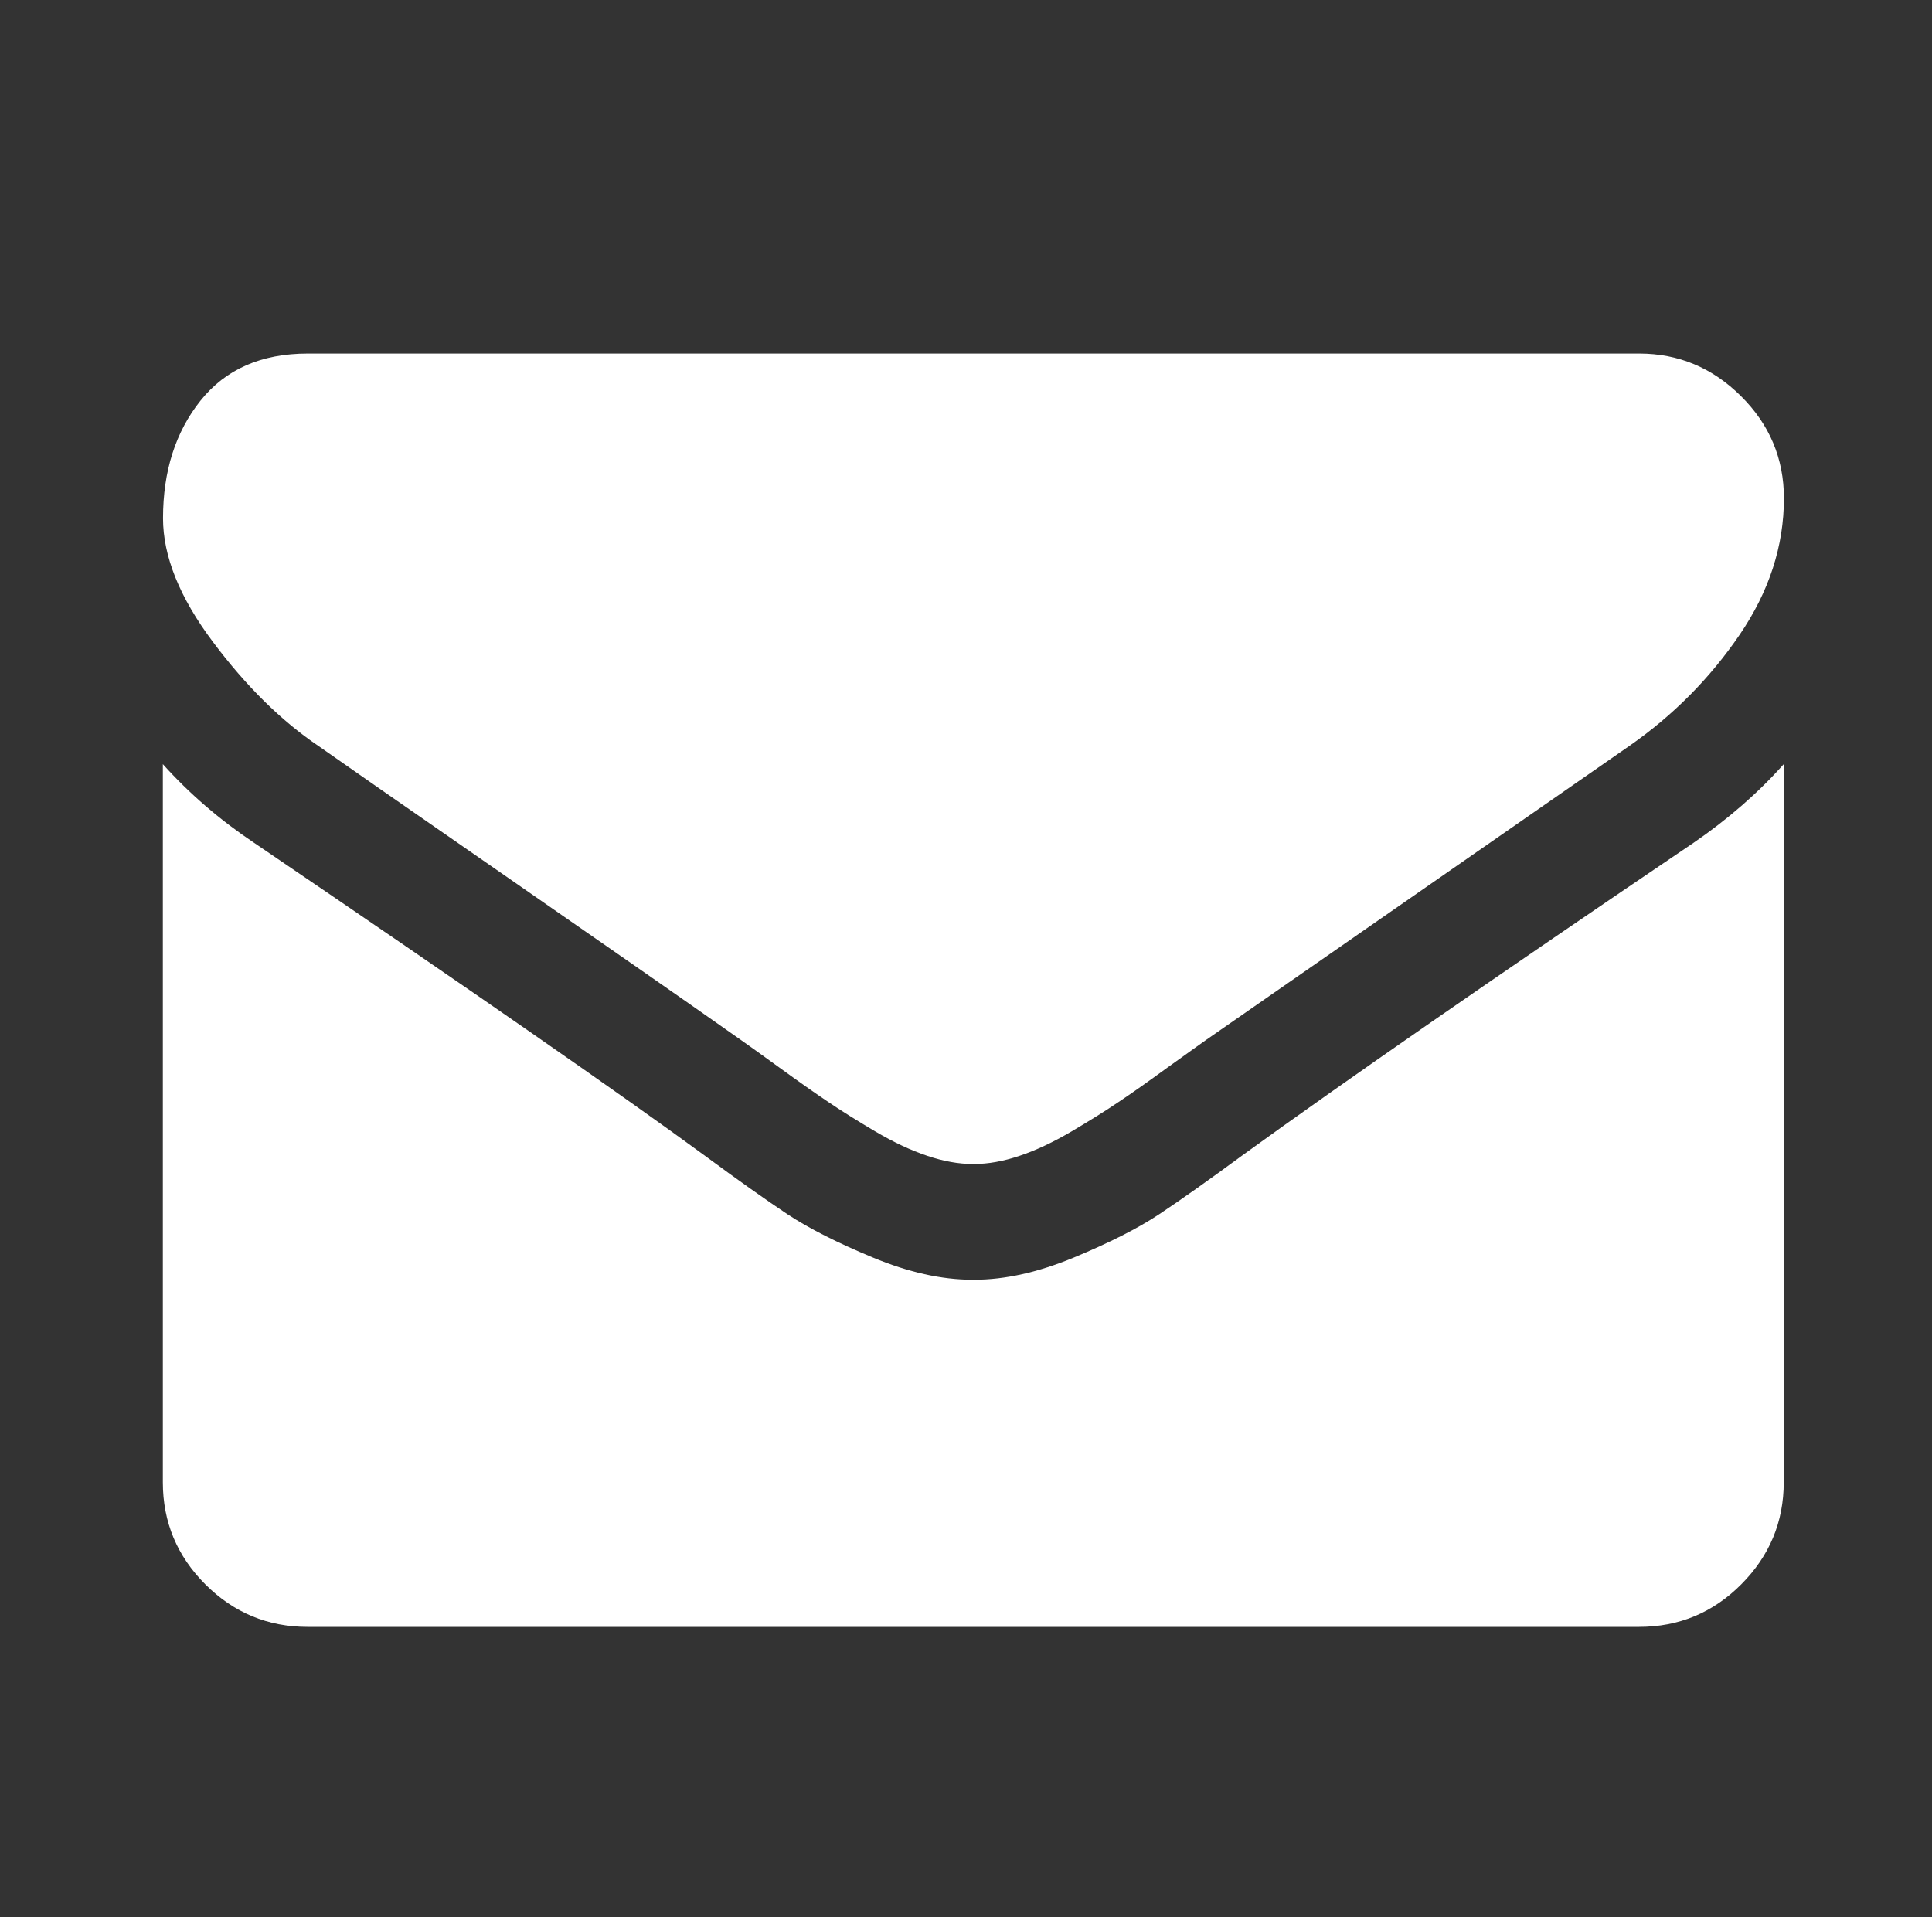
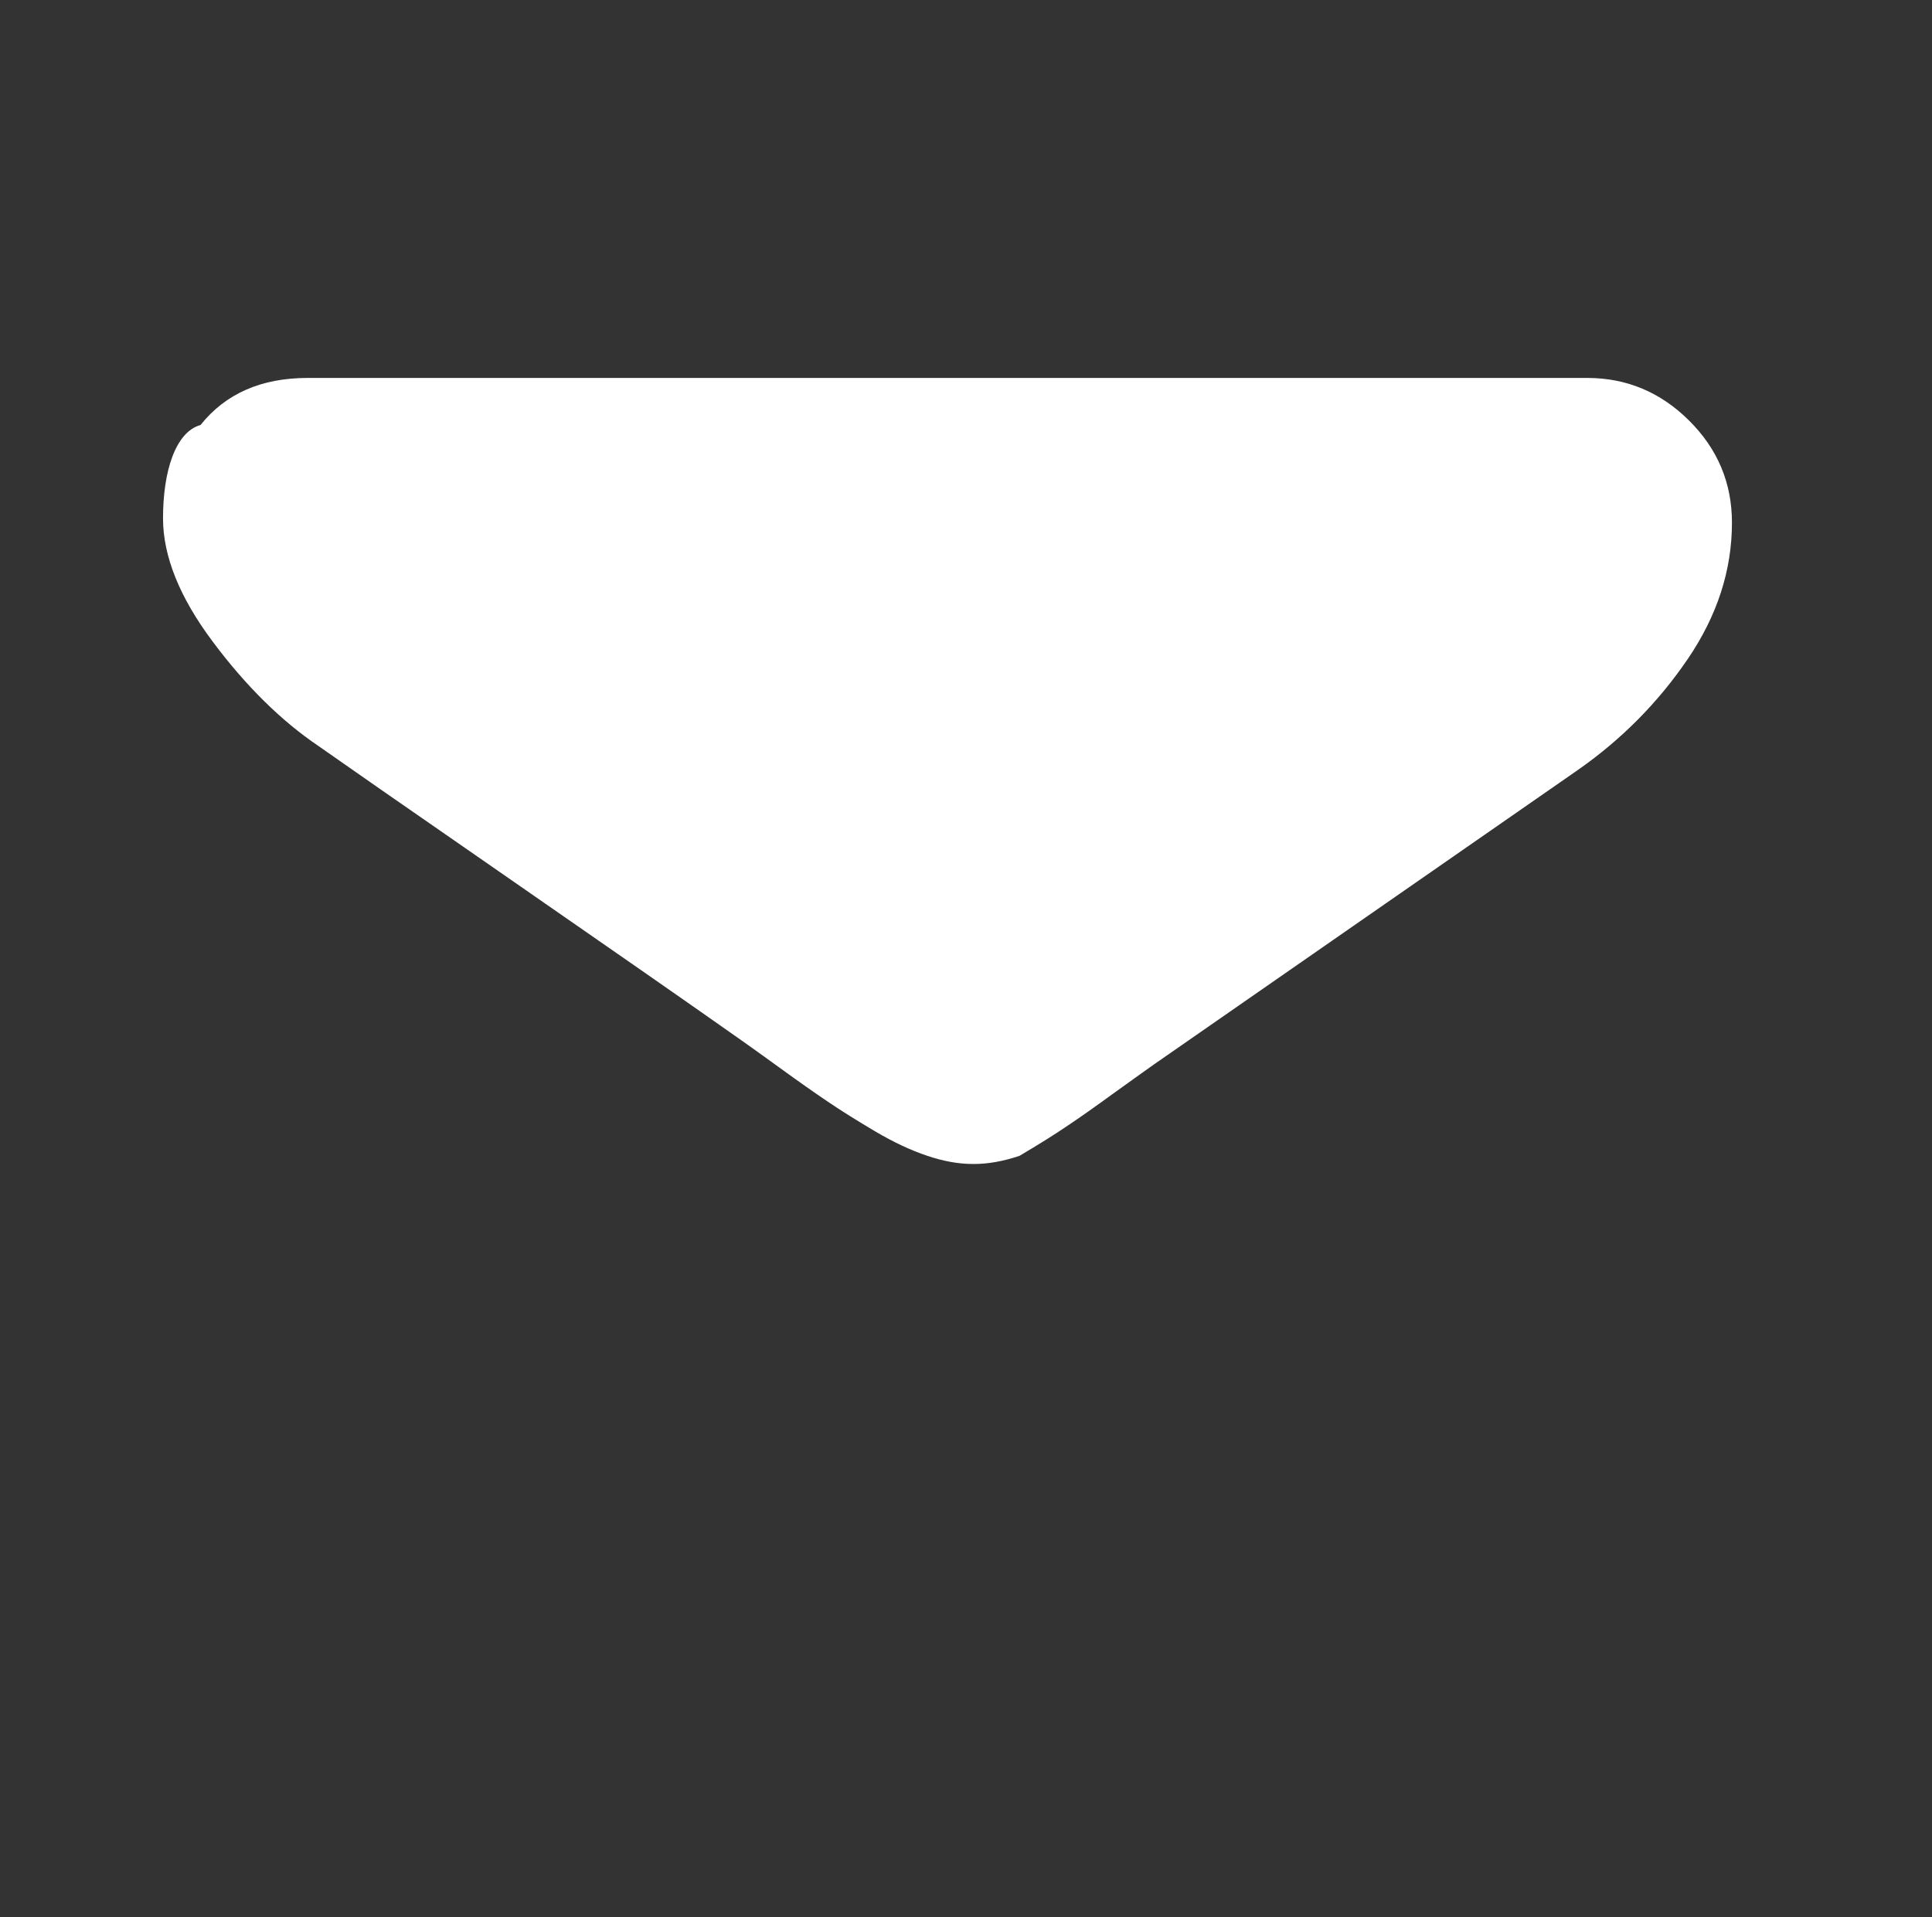
<svg xmlns="http://www.w3.org/2000/svg" version="1.1" id="圖層_1" x="0px" y="0px" width="33.125px" height="32.875px" viewBox="0 0 33.125 32.875" style="enable-background:new 0 0 33.125 32.875;" xml:space="preserve">
  <rect x="0" y="0" width="33.125" height="32.875" fill="#333333" stroke="none" />
  <g>
-     <path style="fill:#FFFFFF;" d="M5.462,12.794c0.352,0.249,1.411,0.985,3.179,2.21c1.769,1.226,3.124,2.168,4.064,2.831   c0.103,0.071,0.323,0.23,0.658,0.472c0.336,0.244,0.615,0.44,0.837,0.589c0.222,0.151,0.491,0.319,0.807,0.506   c0.315,0.186,0.612,0.325,0.891,0.418c0.279,0.094,0.538,0.14,0.776,0.14h0.031c0.238,0,0.497-0.046,0.776-0.14   c0.279-0.093,0.576-0.233,0.891-0.418c0.315-0.187,0.585-0.354,0.808-0.506c0.223-0.148,0.501-0.345,0.836-0.589   c0.337-0.241,0.557-0.4,0.66-0.472c0.951-0.662,3.37-2.342,7.258-5.042c0.755-0.526,1.385-1.163,1.892-1.907s0.76-1.524,0.76-2.341   c0-0.682-0.246-1.267-0.737-1.753c-0.489-0.486-1.071-0.729-1.744-0.729H5.277c-0.797,0-1.409,0.269-1.839,0.807   C3.009,7.408,2.795,8.08,2.795,8.887c0,0.651,0.284,1.357,0.853,2.117C4.216,11.764,4.821,12.361,5.462,12.794L5.462,12.794z    M5.462,12.794" />
-     <path style="fill:#FFFFFF;" d="M29.035,14.454c-3.392,2.295-5.966,4.078-7.723,5.35c-0.59,0.435-1.068,0.772-1.436,1.017   c-0.366,0.243-0.855,0.49-1.464,0.743c-0.612,0.254-1.181,0.381-1.708,0.381h-0.031c-0.528,0-1.096-0.127-1.707-0.381   c-0.61-0.253-1.098-0.5-1.466-0.743c-0.366-0.244-0.844-0.582-1.434-1.017c-1.396-1.023-3.964-2.807-7.708-5.35   c-0.589-0.394-1.111-0.843-1.566-1.35v12.313c0,0.683,0.243,1.266,0.729,1.752c0.486,0.486,1.071,0.729,1.753,0.729h22.827   c0.683,0,1.268-0.242,1.753-0.729s0.729-1.069,0.729-1.752V13.104C30.141,13.601,29.623,14.05,29.035,14.454L29.035,14.454z    M29.035,14.454" />
+     <path style="fill:#FFFFFF;" d="M5.462,12.794c0.352,0.249,1.411,0.985,3.179,2.21c1.769,1.226,3.124,2.168,4.064,2.831   c0.103,0.071,0.323,0.23,0.658,0.472c0.336,0.244,0.615,0.44,0.837,0.589c0.222,0.151,0.491,0.319,0.807,0.506   c0.315,0.186,0.612,0.325,0.891,0.418c0.279,0.094,0.538,0.14,0.776,0.14h0.031c0.238,0,0.497-0.046,0.776-0.14   c0.315-0.187,0.585-0.354,0.808-0.506c0.223-0.148,0.501-0.345,0.836-0.589   c0.337-0.241,0.557-0.4,0.66-0.472c0.951-0.662,3.37-2.342,7.258-5.042c0.755-0.526,1.385-1.163,1.892-1.907s0.76-1.524,0.76-2.341   c0-0.682-0.246-1.267-0.737-1.753c-0.489-0.486-1.071-0.729-1.744-0.729H5.277c-0.797,0-1.409,0.269-1.839,0.807   C3.009,7.408,2.795,8.08,2.795,8.887c0,0.651,0.284,1.357,0.853,2.117C4.216,11.764,4.821,12.361,5.462,12.794L5.462,12.794z    M5.462,12.794" />
  </g>
</svg>